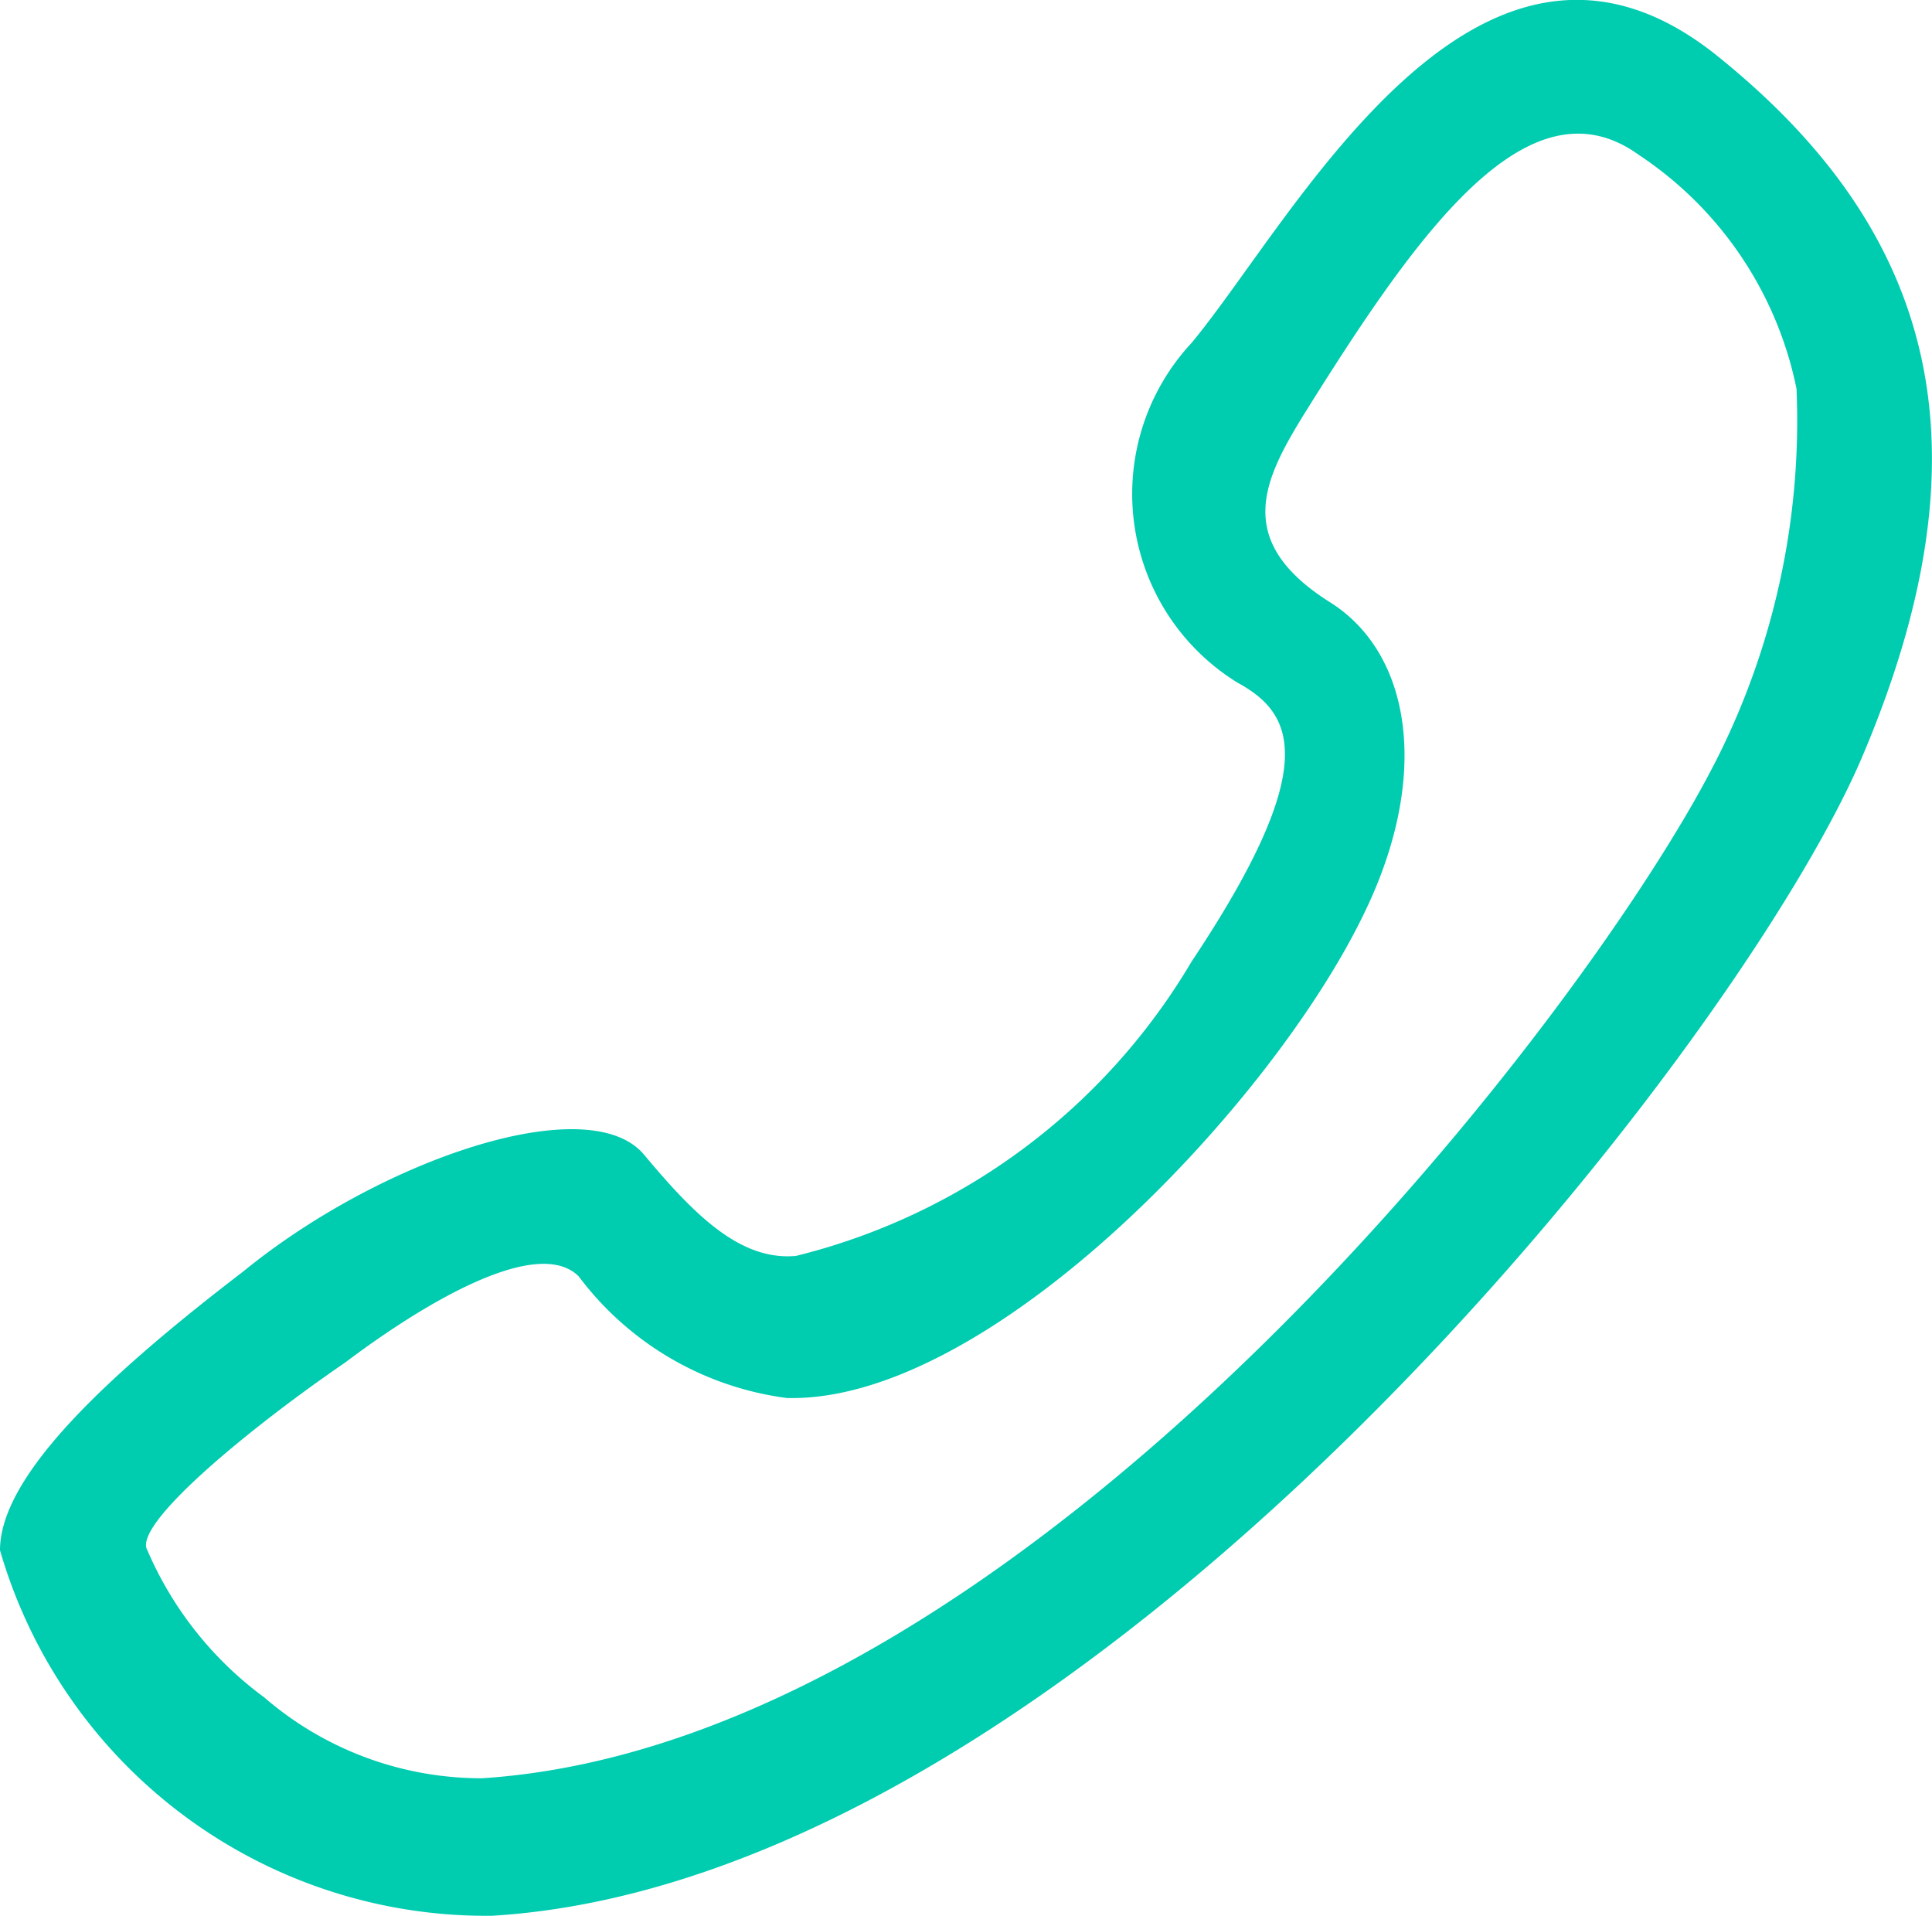
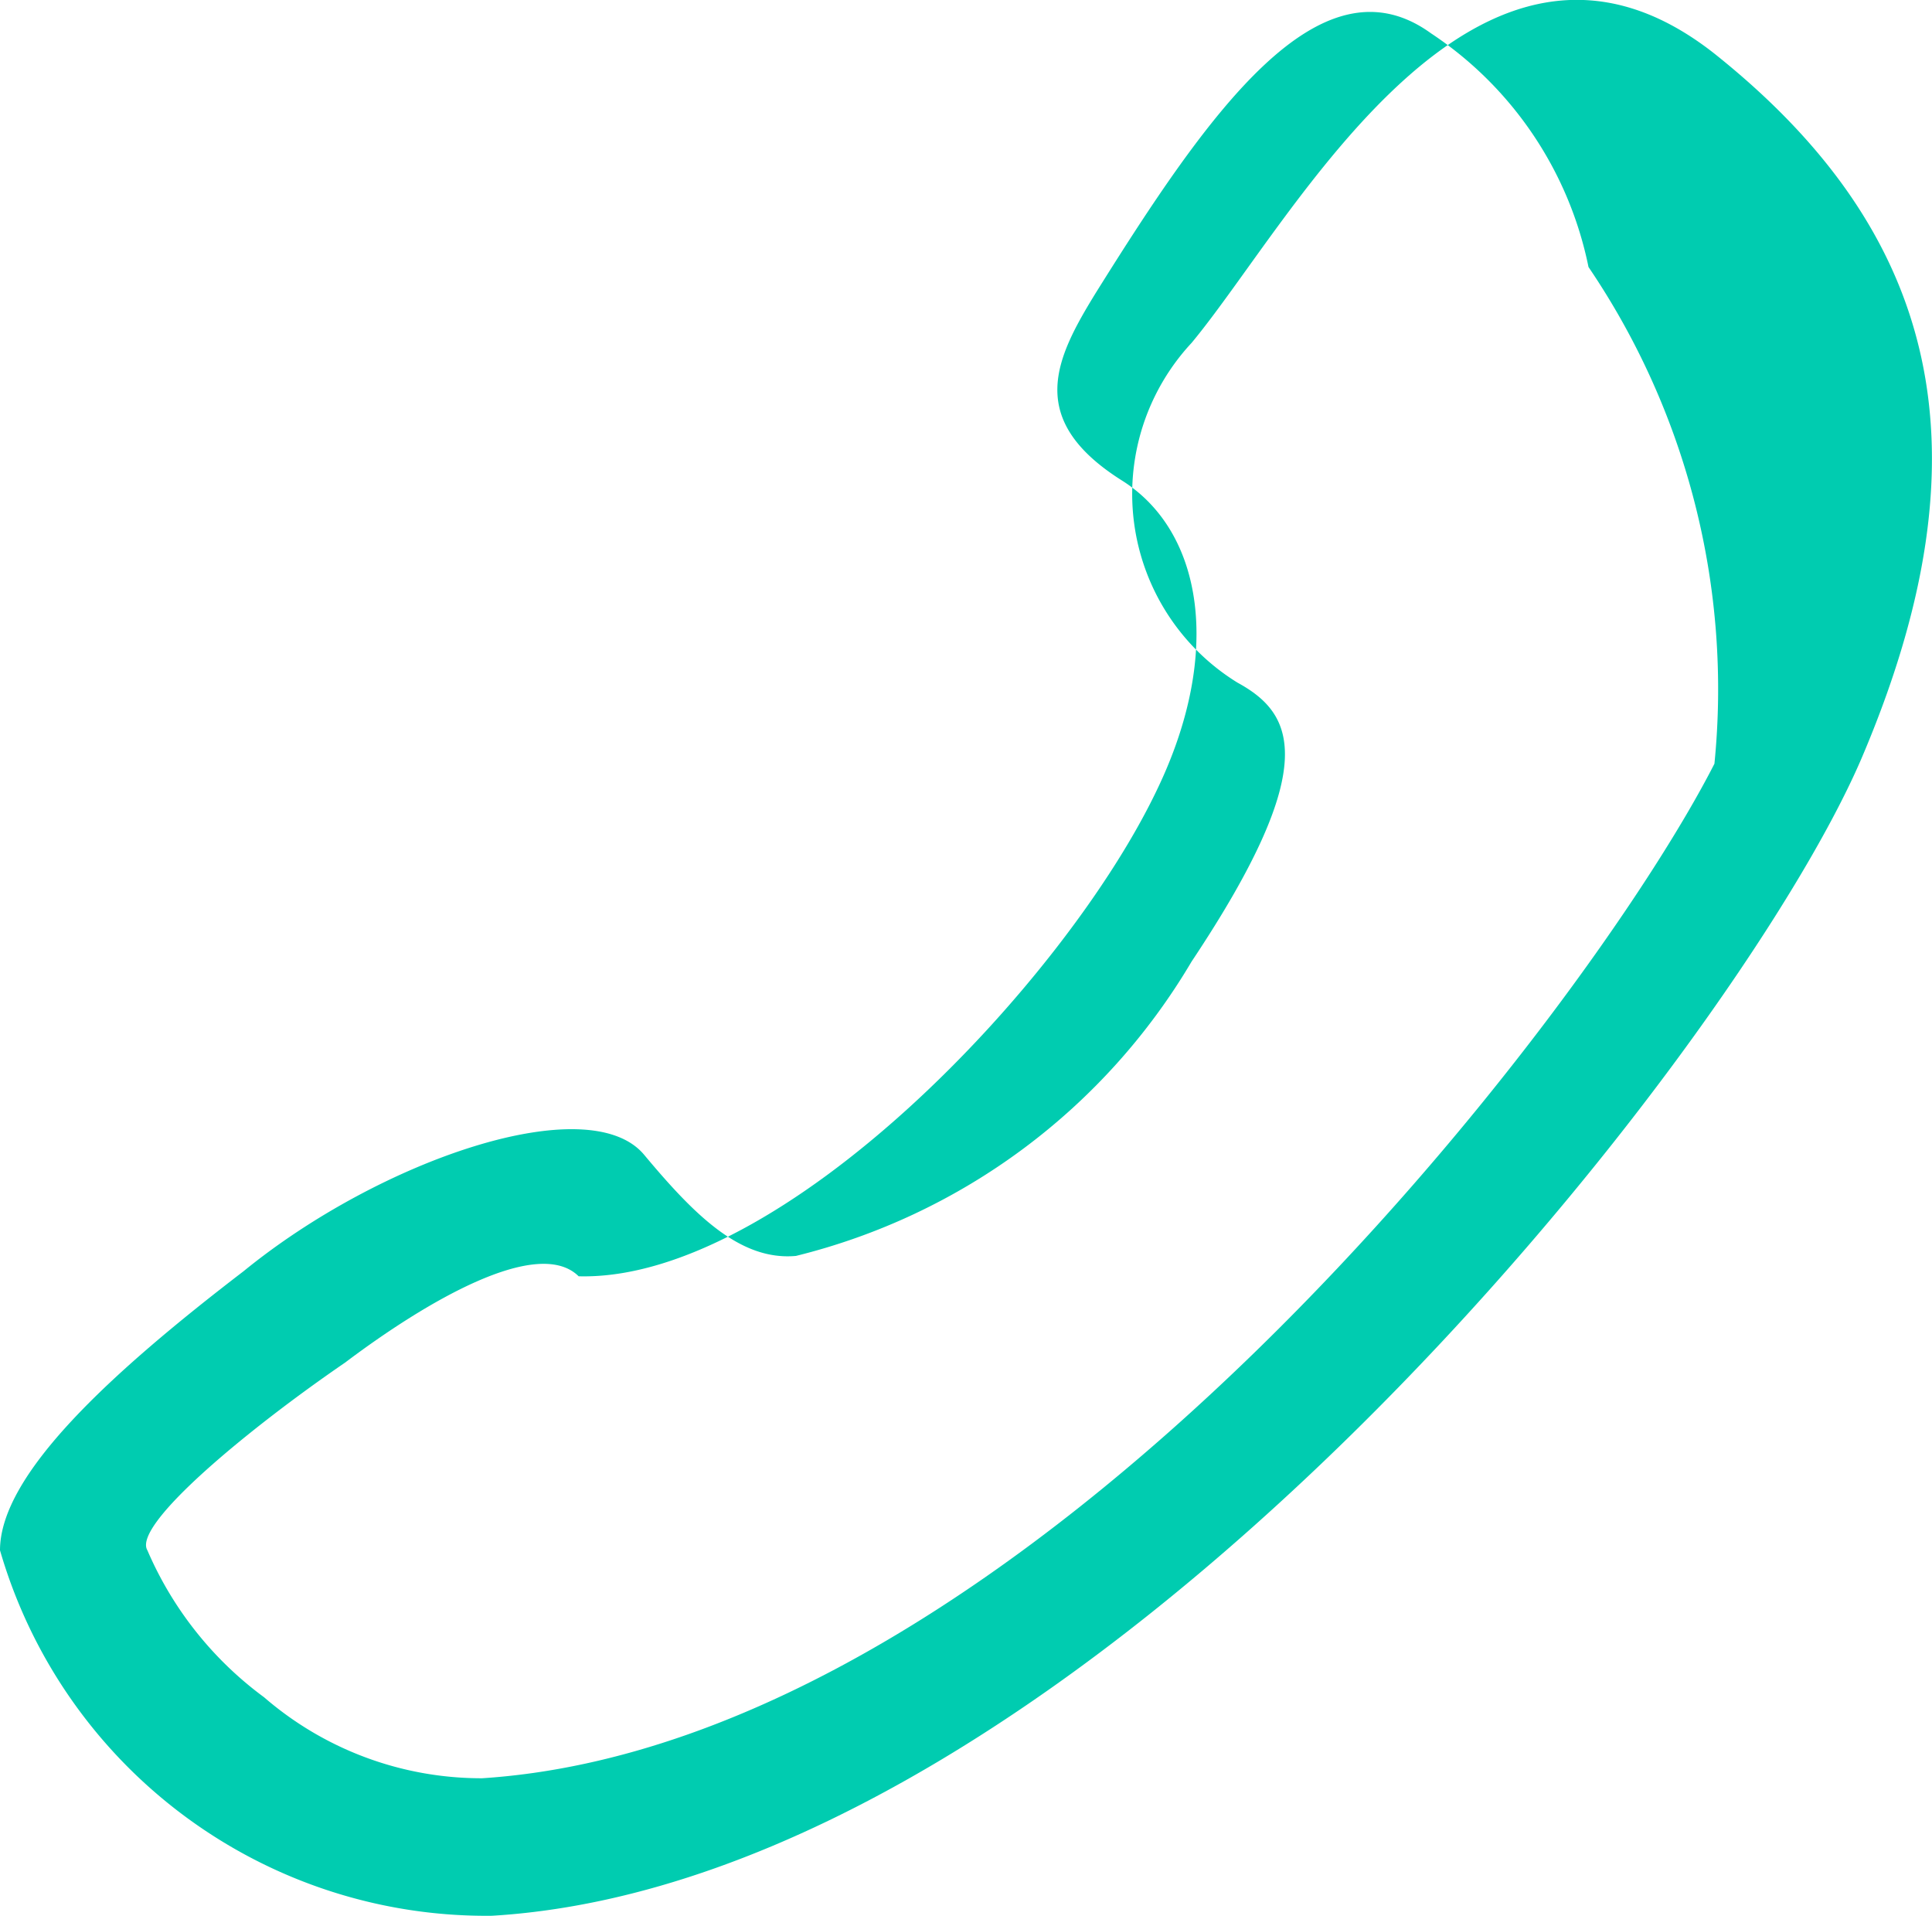
<svg xmlns="http://www.w3.org/2000/svg" width="17.368" height="17.224" viewBox="0 0 17.368 17.224">
  <defs>
    <style>
      .cls-1 {
        fill: #00ccb0;
      }
    </style>
  </defs>
-   <path id="电话咨询-电话" class="cls-1" d="M24.012,13.3c-2.143-1.687-3.785,1.5-4.7,2.6a1.993,1.993,0,0,0,.411,3.053c.5.273.776.728-.411,2.508a5.723,5.723,0,0,1-3.557,2.646c-.5.045-.911-.366-1.366-.911-.5-.593-2.37.045-3.6,1.049C9.6,25.156,8.6,26.07,8.6,26.753a4.551,4.551,0,0,0,4.423,3.285c5.334-.321,11.172-7.753,12.31-10.4C26.52,16.858,26.02,14.9,24.012,13.3Zm0,6.383c-1.139,2.236-6.155,8.8-11.078,9.119a2.986,2.986,0,0,1-1.96-.728,3.218,3.218,0,0,1-1.049-1.321c-.138-.228.911-1.094,1.777-1.687.728-.549,1.732-1.139,2.1-.776a2.789,2.789,0,0,0,1.87,1.094c1.822.048,4.375-2.643,5.2-4.375.593-1.232.411-2.325-.321-2.781-.866-.549-.593-1.094-.228-1.687,1-1.6,2.008-3.057,3.012-2.329a3.311,3.311,0,0,1,1.415,2.1A6.759,6.759,0,0,1,24.012,19.684Z" transform="translate(-8.6 -12.818)" />
+   <path id="电话咨询-电话" class="cls-1" d="M24.012,13.3c-2.143-1.687-3.785,1.5-4.7,2.6a1.993,1.993,0,0,0,.411,3.053c.5.273.776.728-.411,2.508a5.723,5.723,0,0,1-3.557,2.646c-.5.045-.911-.366-1.366-.911-.5-.593-2.37.045-3.6,1.049C9.6,25.156,8.6,26.07,8.6,26.753a4.551,4.551,0,0,0,4.423,3.285c5.334-.321,11.172-7.753,12.31-10.4C26.52,16.858,26.02,14.9,24.012,13.3Zm0,6.383c-1.139,2.236-6.155,8.8-11.078,9.119a2.986,2.986,0,0,1-1.96-.728,3.218,3.218,0,0,1-1.049-1.321c-.138-.228.911-1.094,1.777-1.687.728-.549,1.732-1.139,2.1-.776c1.822.048,4.375-2.643,5.2-4.375.593-1.232.411-2.325-.321-2.781-.866-.549-.593-1.094-.228-1.687,1-1.6,2.008-3.057,3.012-2.329a3.311,3.311,0,0,1,1.415,2.1A6.759,6.759,0,0,1,24.012,19.684Z" transform="translate(-8.6 -12.818)" />
</svg>